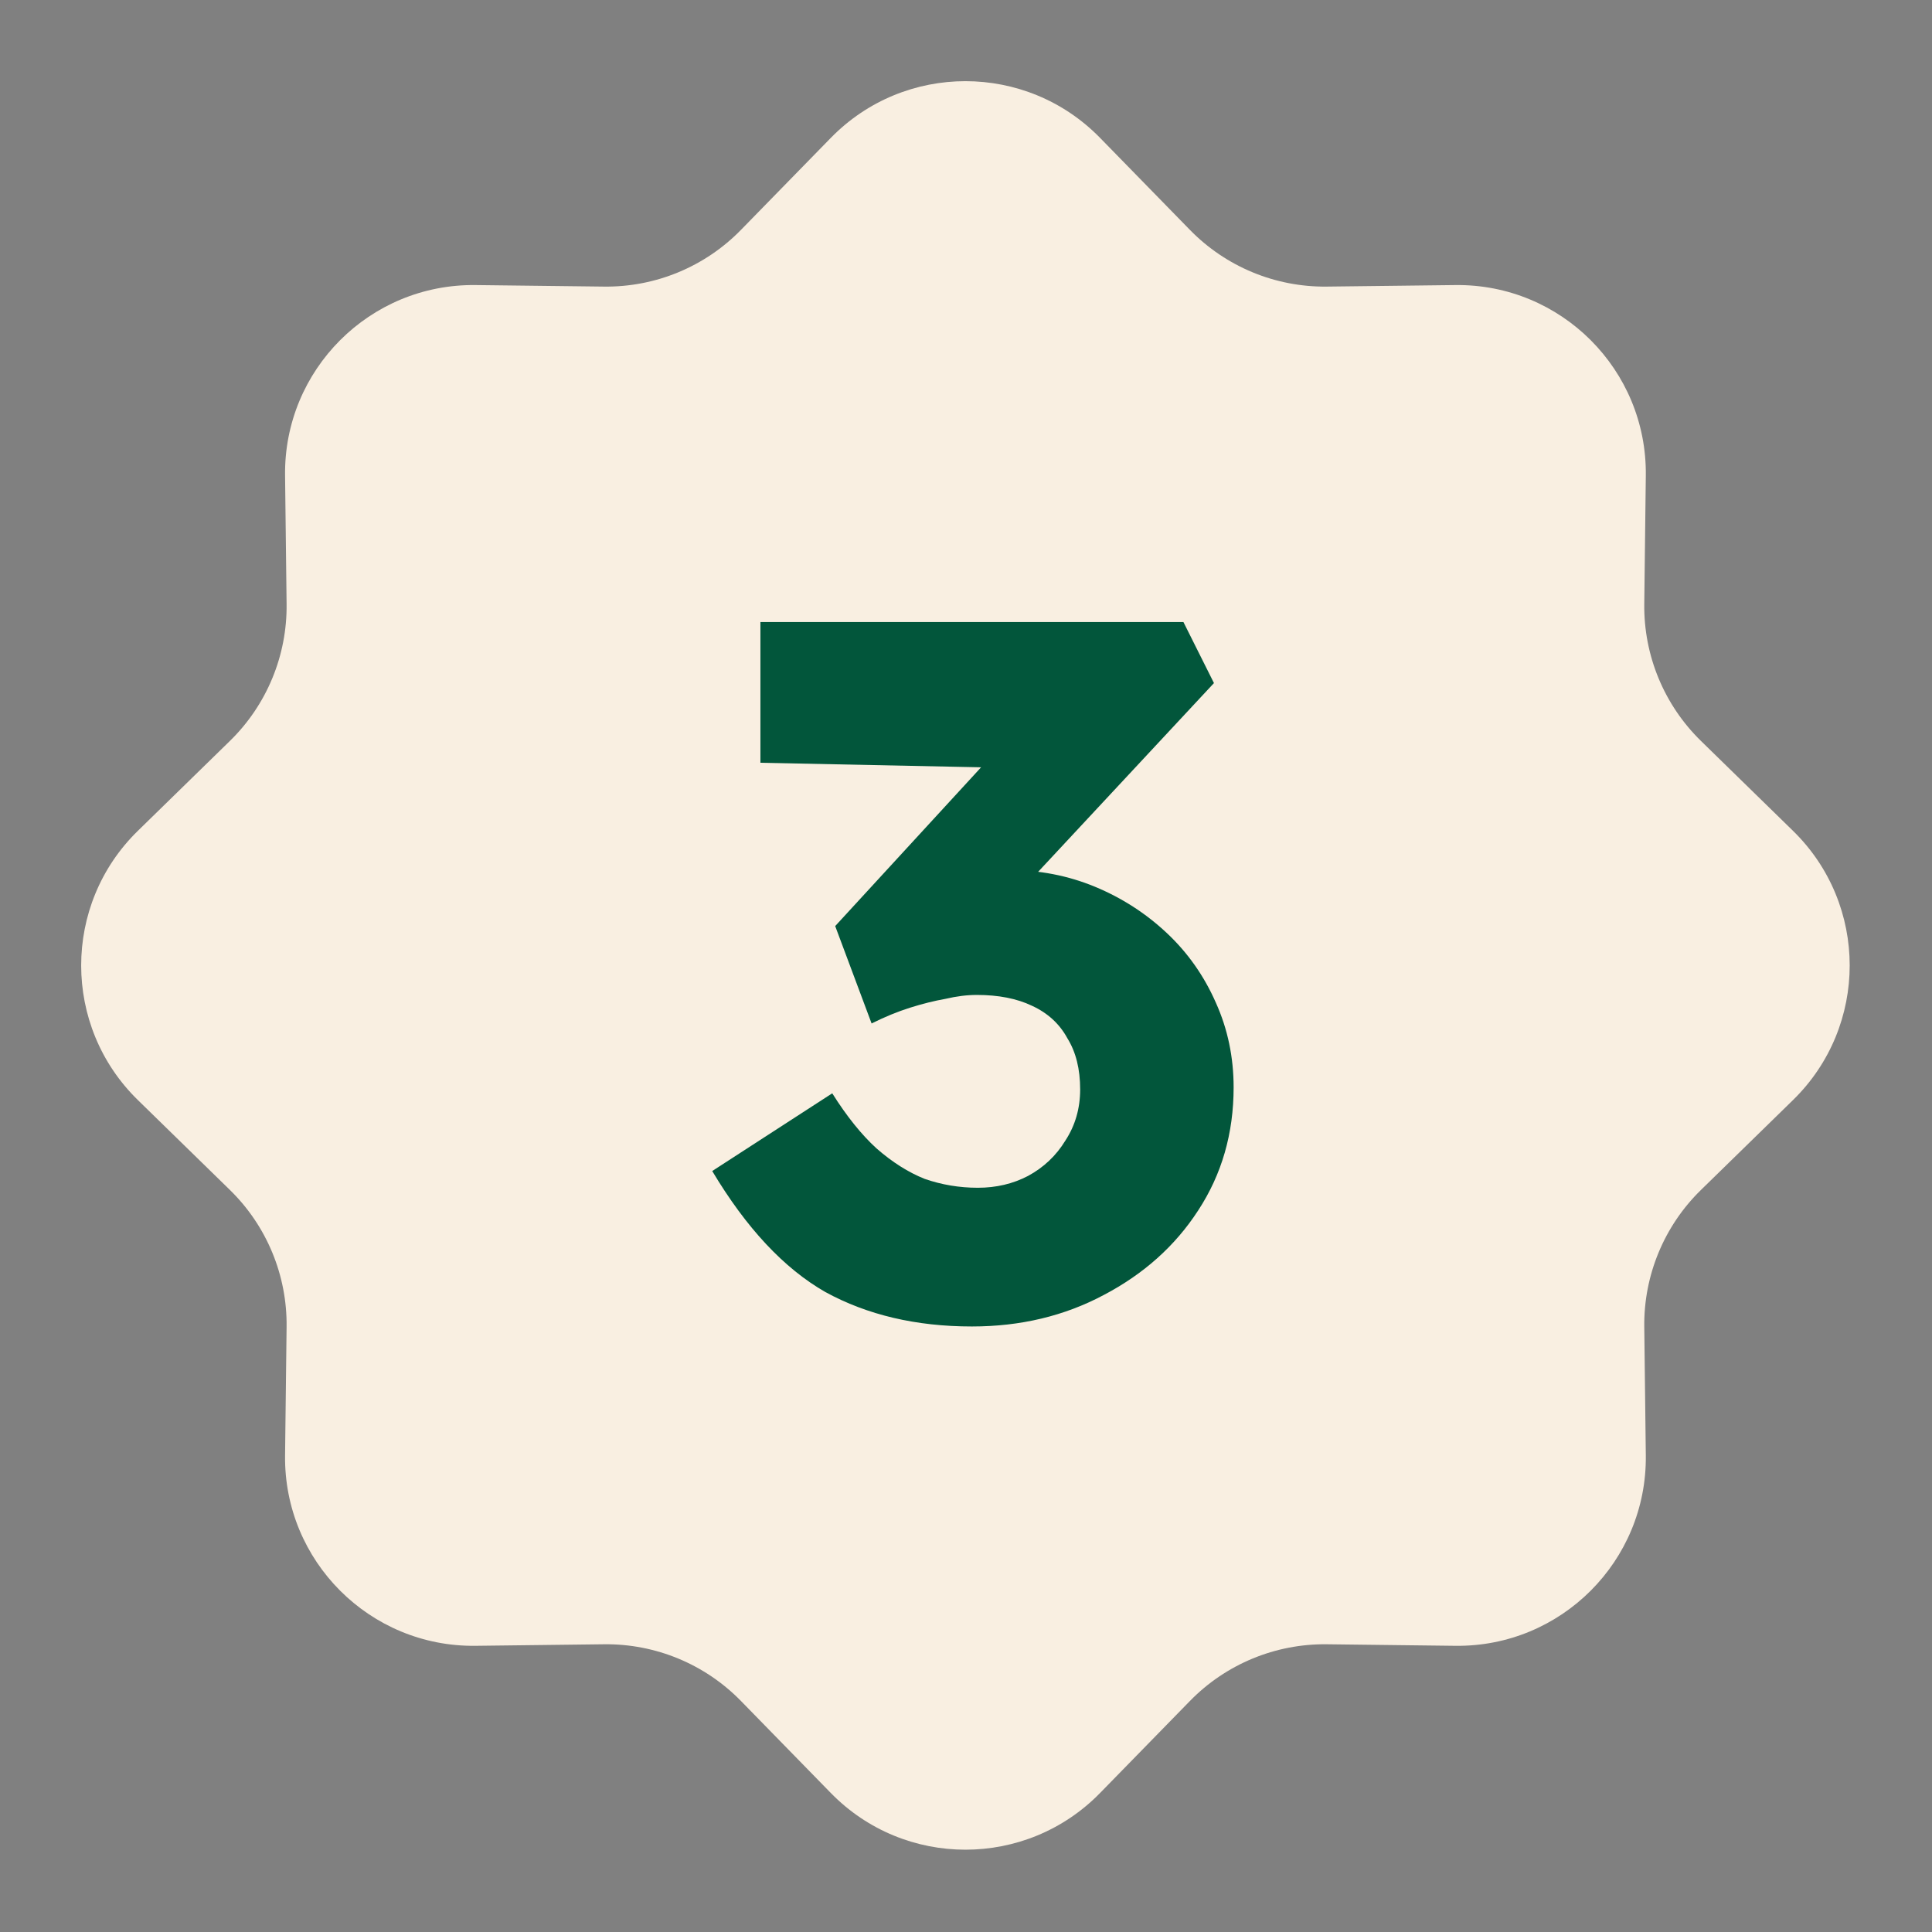
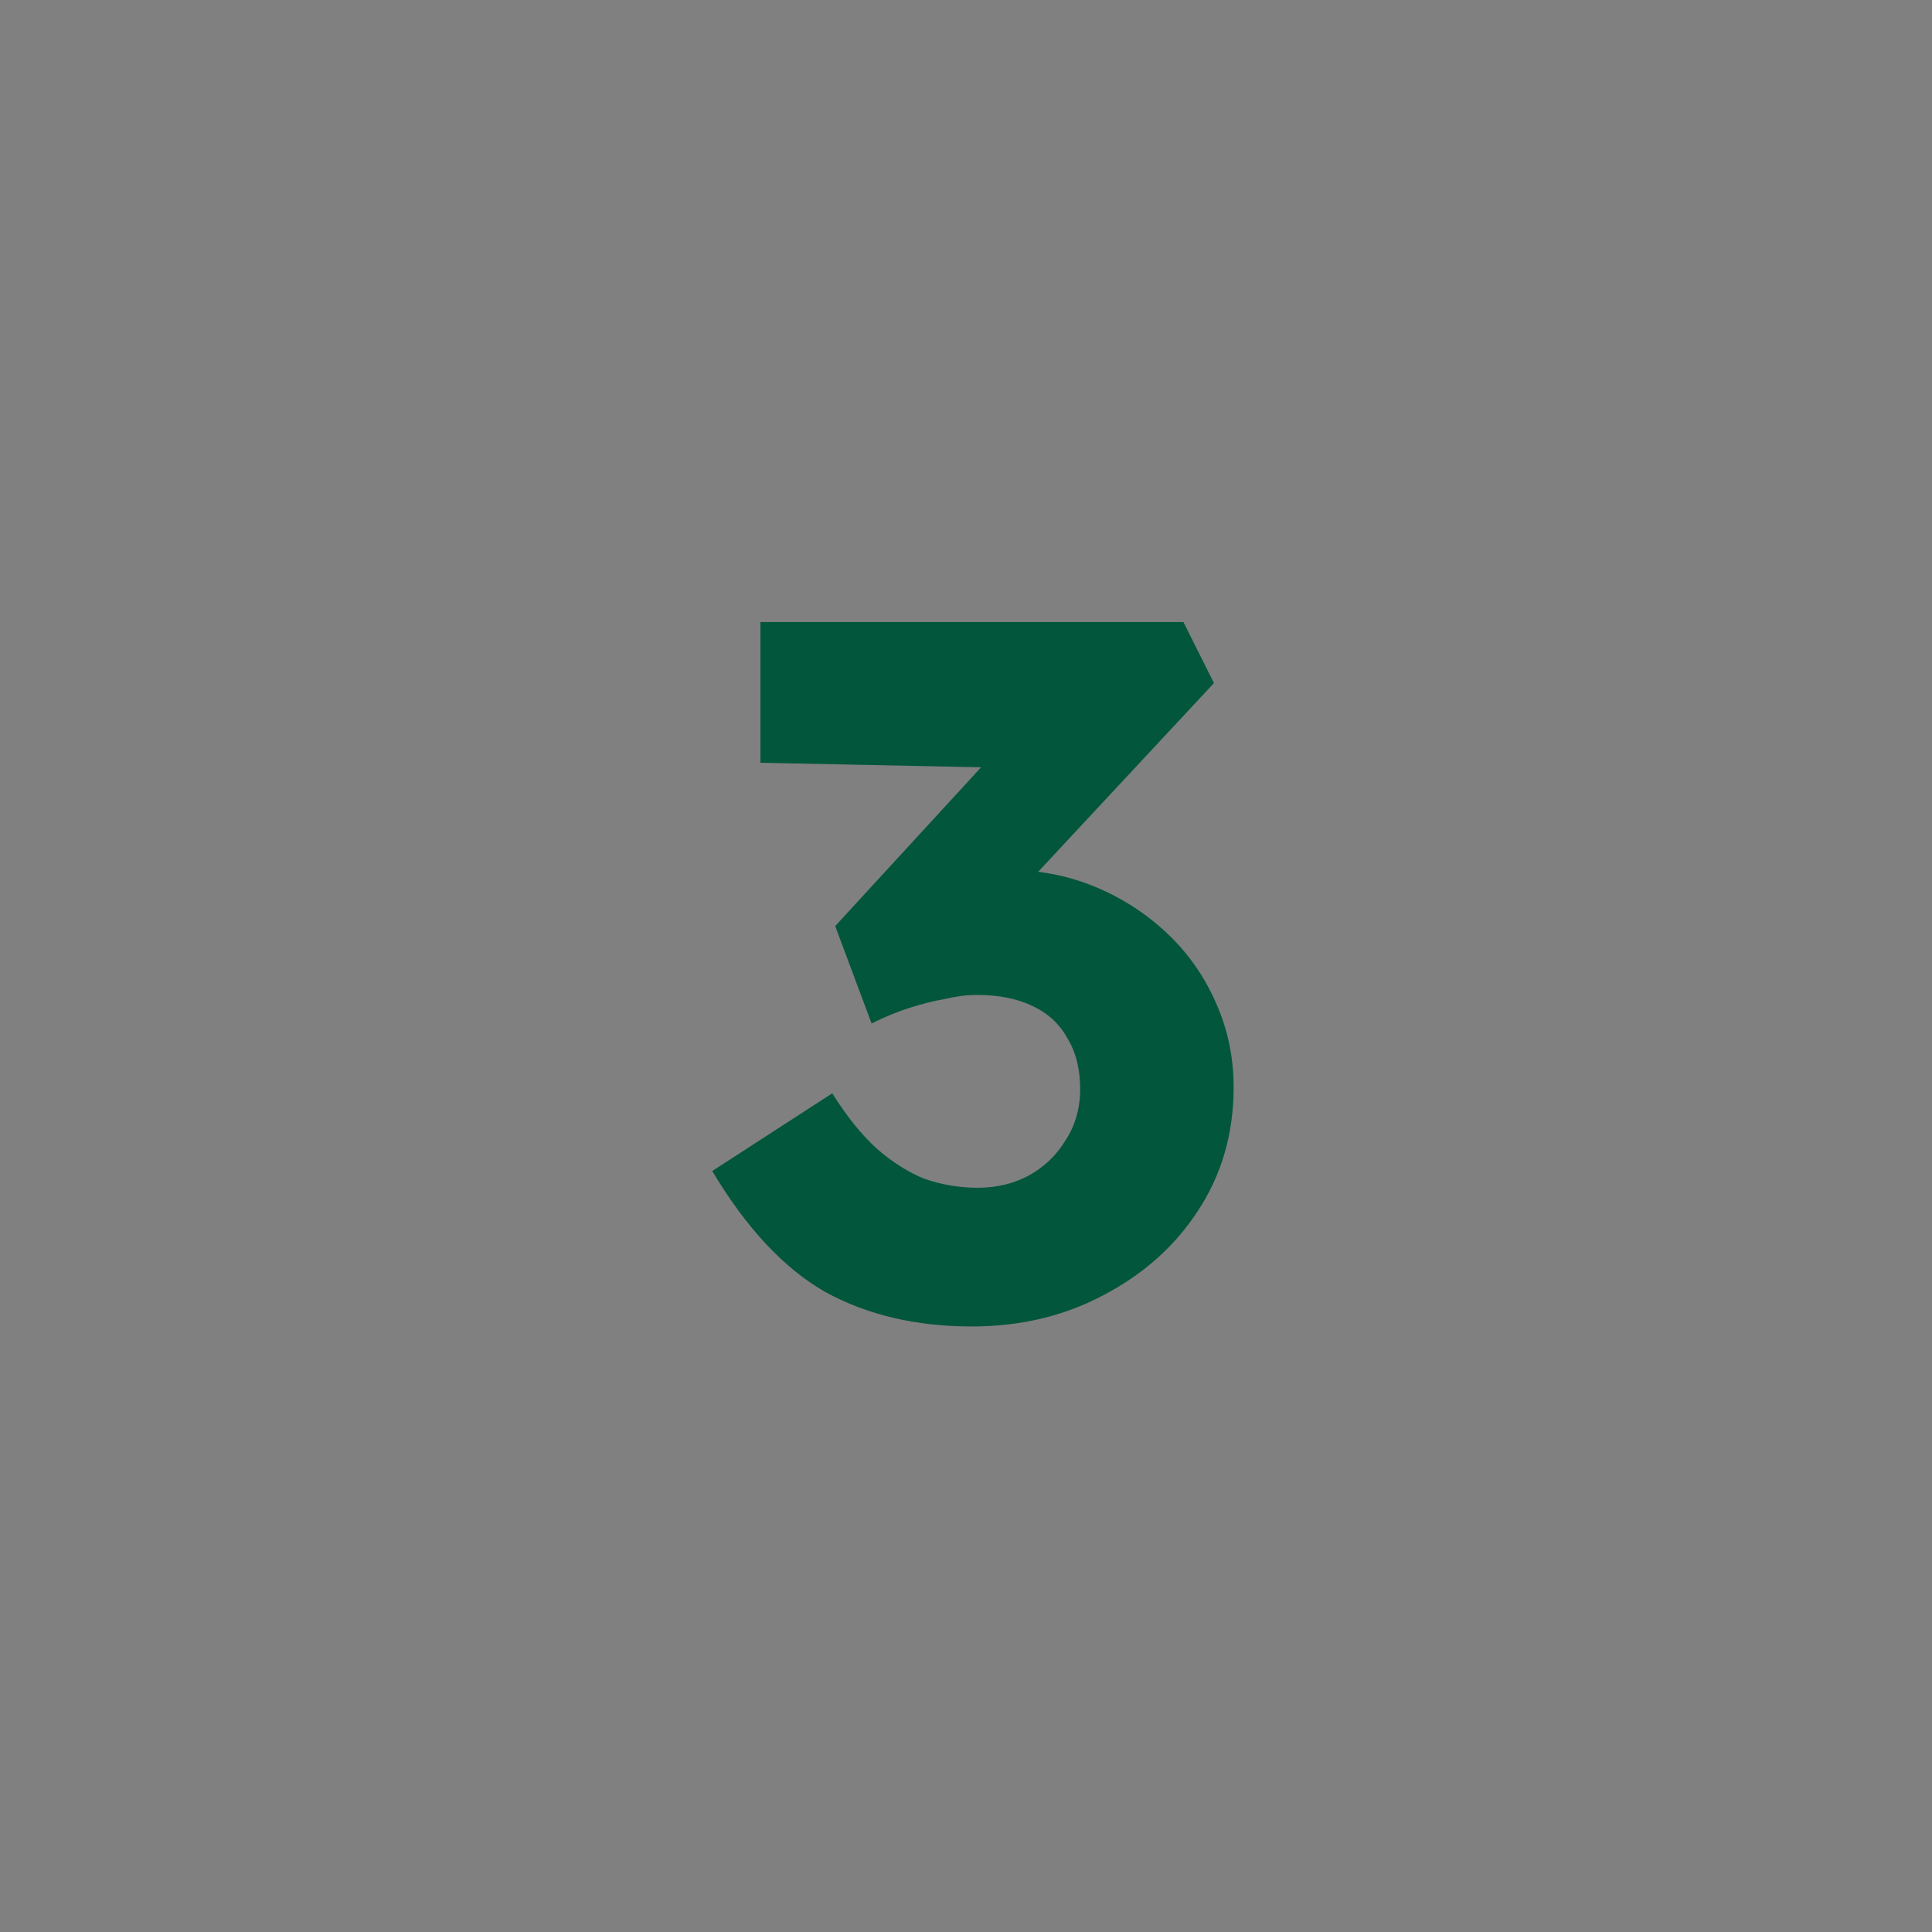
<svg xmlns="http://www.w3.org/2000/svg" width="138" height="138" viewBox="0 0 138 138" fill="none">
  <rect x="0" y="0" width="138" height="138" fill="#808080" stroke="none" />
-   <path d="M59.343 9.849C64.617 4.448 73.303 4.448 78.577 9.849L84.995 16.421C87.563 19.052 91.096 20.515 94.772 20.471L103.957 20.362C111.505 20.272 117.647 26.414 117.558 33.962L117.448 43.148C117.404 46.824 118.868 50.357 121.498 52.925L128.07 59.343C133.471 64.617 133.471 73.303 128.07 78.577L121.498 84.995C118.868 87.563 117.404 91.096 117.448 94.772L117.558 103.957C117.647 111.505 111.505 117.647 103.957 117.558L94.772 117.448C91.096 117.404 87.563 118.868 84.995 121.498L78.577 128.07C73.303 133.471 64.617 133.471 59.343 128.07L52.925 121.498C50.357 118.868 46.824 117.404 43.148 117.448L33.962 117.558C26.414 117.647 20.272 111.505 20.362 103.957L20.471 94.772C20.515 91.096 19.052 87.563 16.421 84.995L9.849 78.577C4.448 73.303 4.448 64.617 9.849 59.343L16.421 52.925C19.052 50.357 20.515 46.824 20.471 43.148L20.362 33.962C20.272 26.414 26.414 20.272 33.962 20.362L43.148 20.471C46.824 20.515 50.357 19.052 52.925 16.421L59.343 9.849Z" fill="#F9EFE1" />
  <path d="M69.424 94.748C65.442 94.748 61.952 93.928 58.954 92.288C56.003 90.602 53.309 87.721 50.873 83.645L59.446 78.094C60.477 79.733 61.531 81.045 62.608 82.029C63.732 83.013 64.88 83.739 66.051 84.207C67.269 84.629 68.534 84.84 69.846 84.84C71.158 84.84 72.352 84.558 73.43 83.996C74.554 83.387 75.444 82.544 76.1 81.467C76.803 80.389 77.154 79.171 77.154 77.813C77.154 76.36 76.85 75.142 76.24 74.159C75.678 73.128 74.835 72.355 73.711 71.84C72.633 71.324 71.322 71.067 69.776 71.067C69.073 71.067 68.323 71.16 67.527 71.348C66.731 71.488 65.887 71.699 64.997 71.98C64.107 72.261 63.194 72.636 62.257 73.105L59.657 66.148L71.603 53.148L74.835 54.905L54.316 54.483V44.434H84.532L86.711 48.791L70.478 66.218L67.668 62.915C68.042 62.728 68.651 62.564 69.495 62.423C70.385 62.236 71.228 62.142 72.024 62.142C74.226 62.142 76.287 62.541 78.208 63.337C80.129 64.133 81.839 65.234 83.338 66.64C84.837 68.045 86.008 69.708 86.851 71.629C87.694 73.503 88.116 75.517 88.116 77.672C88.116 80.951 87.273 83.879 85.586 86.456C83.947 88.986 81.698 91 78.84 92.499C76.03 93.998 72.891 94.748 69.424 94.748Z" fill="#02563B" />
</svg>